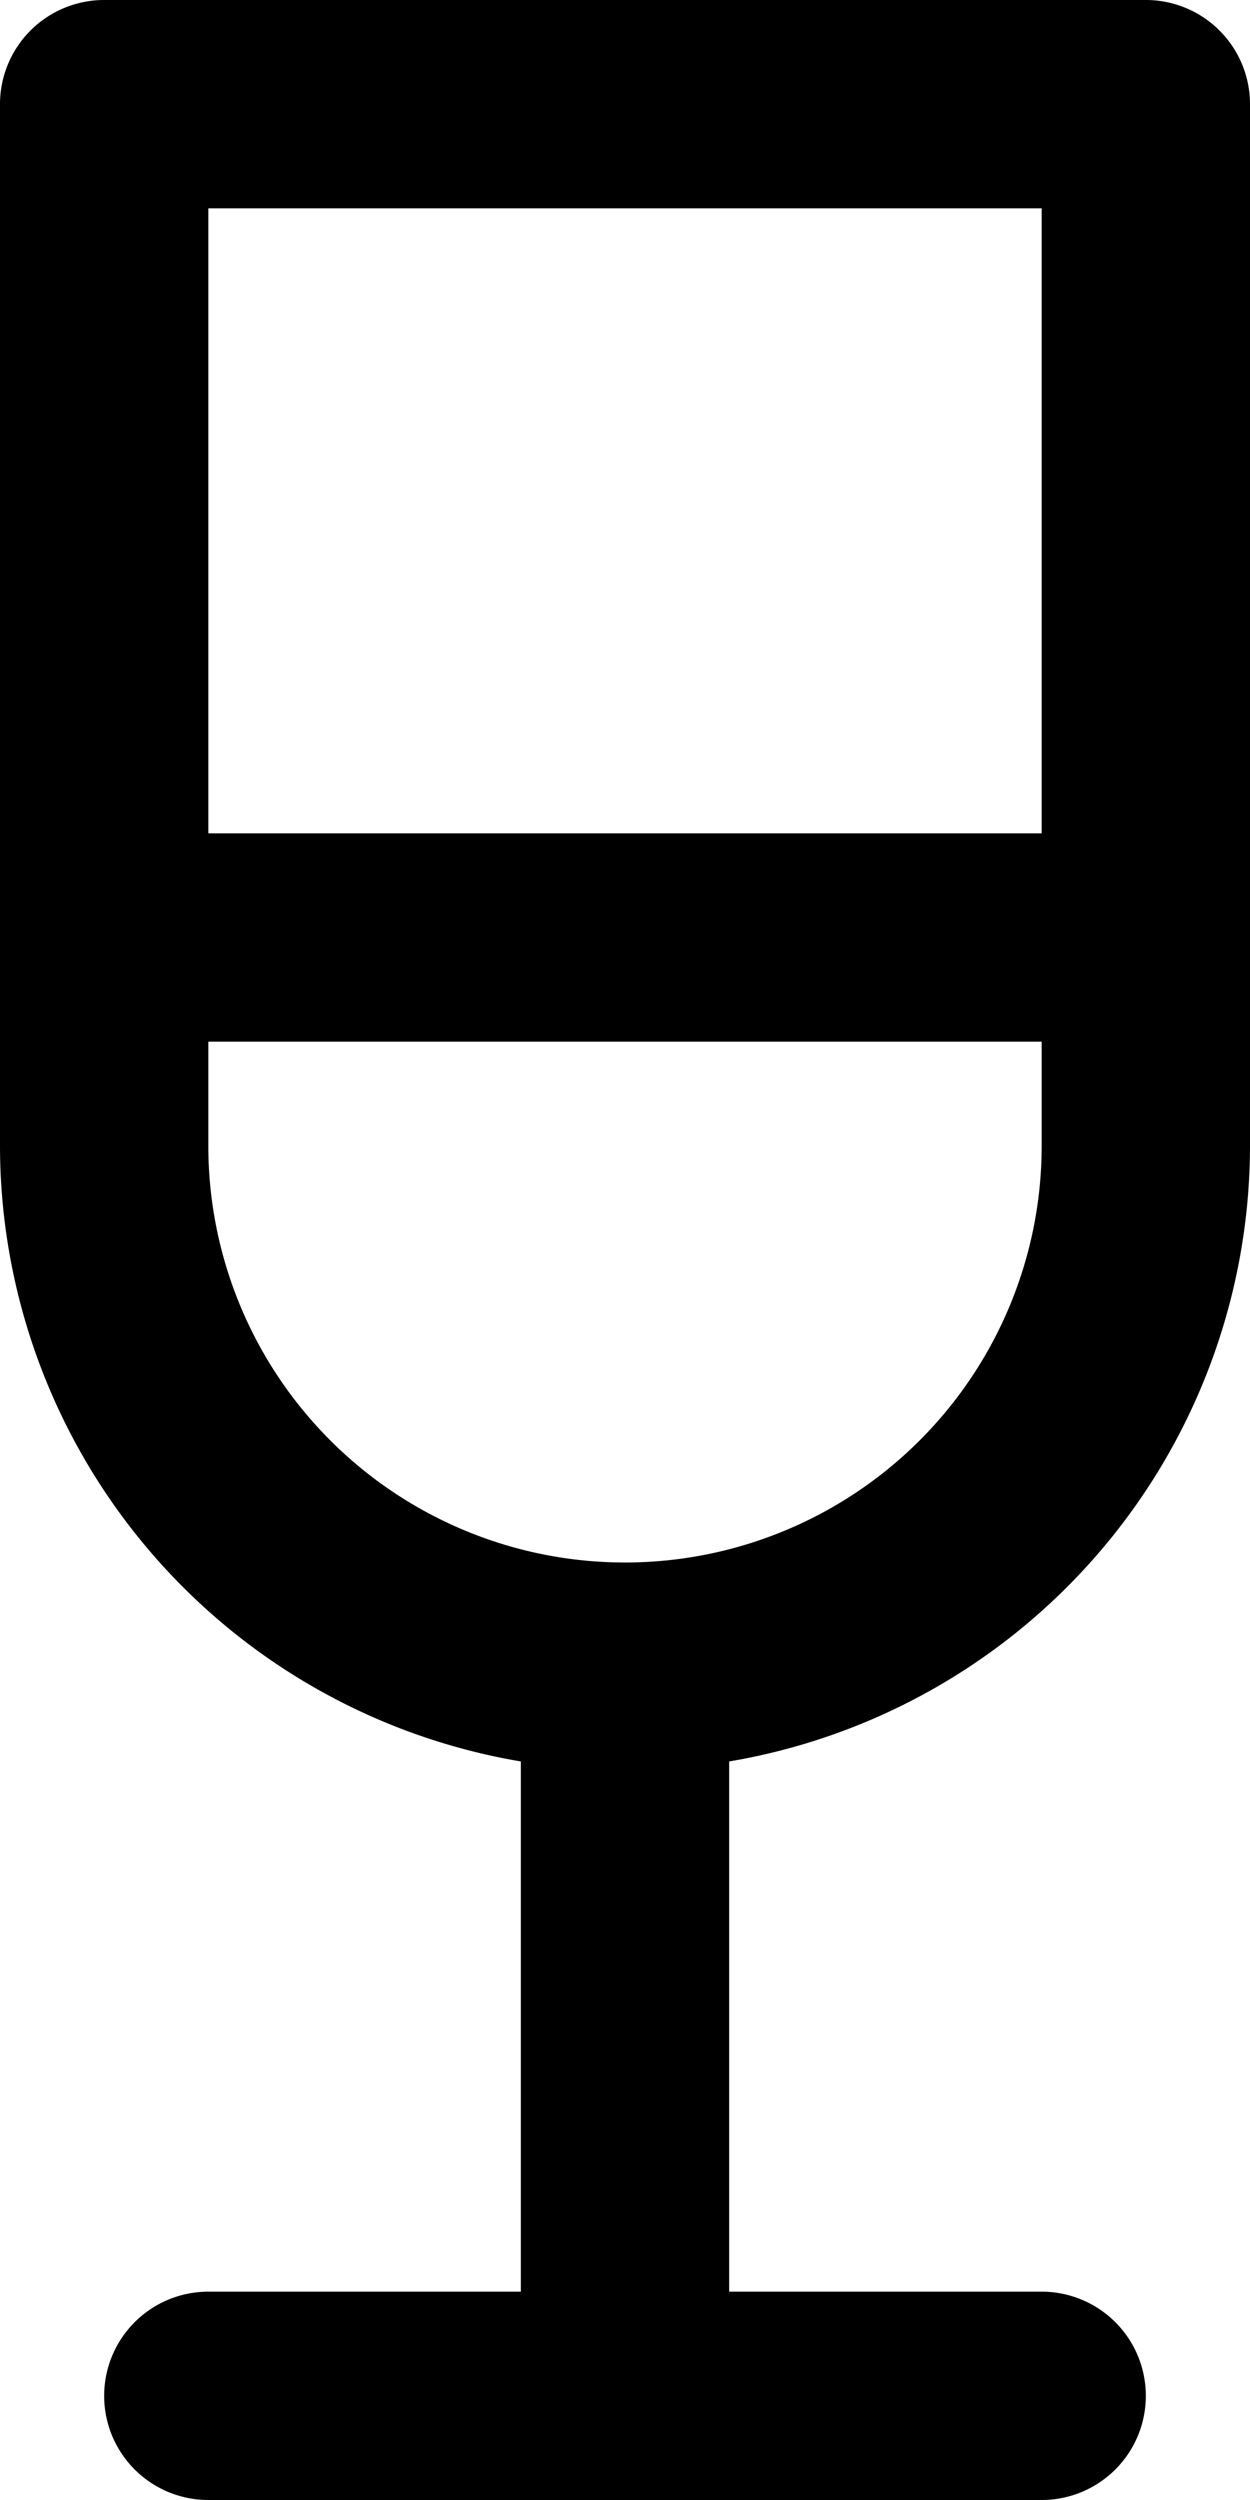
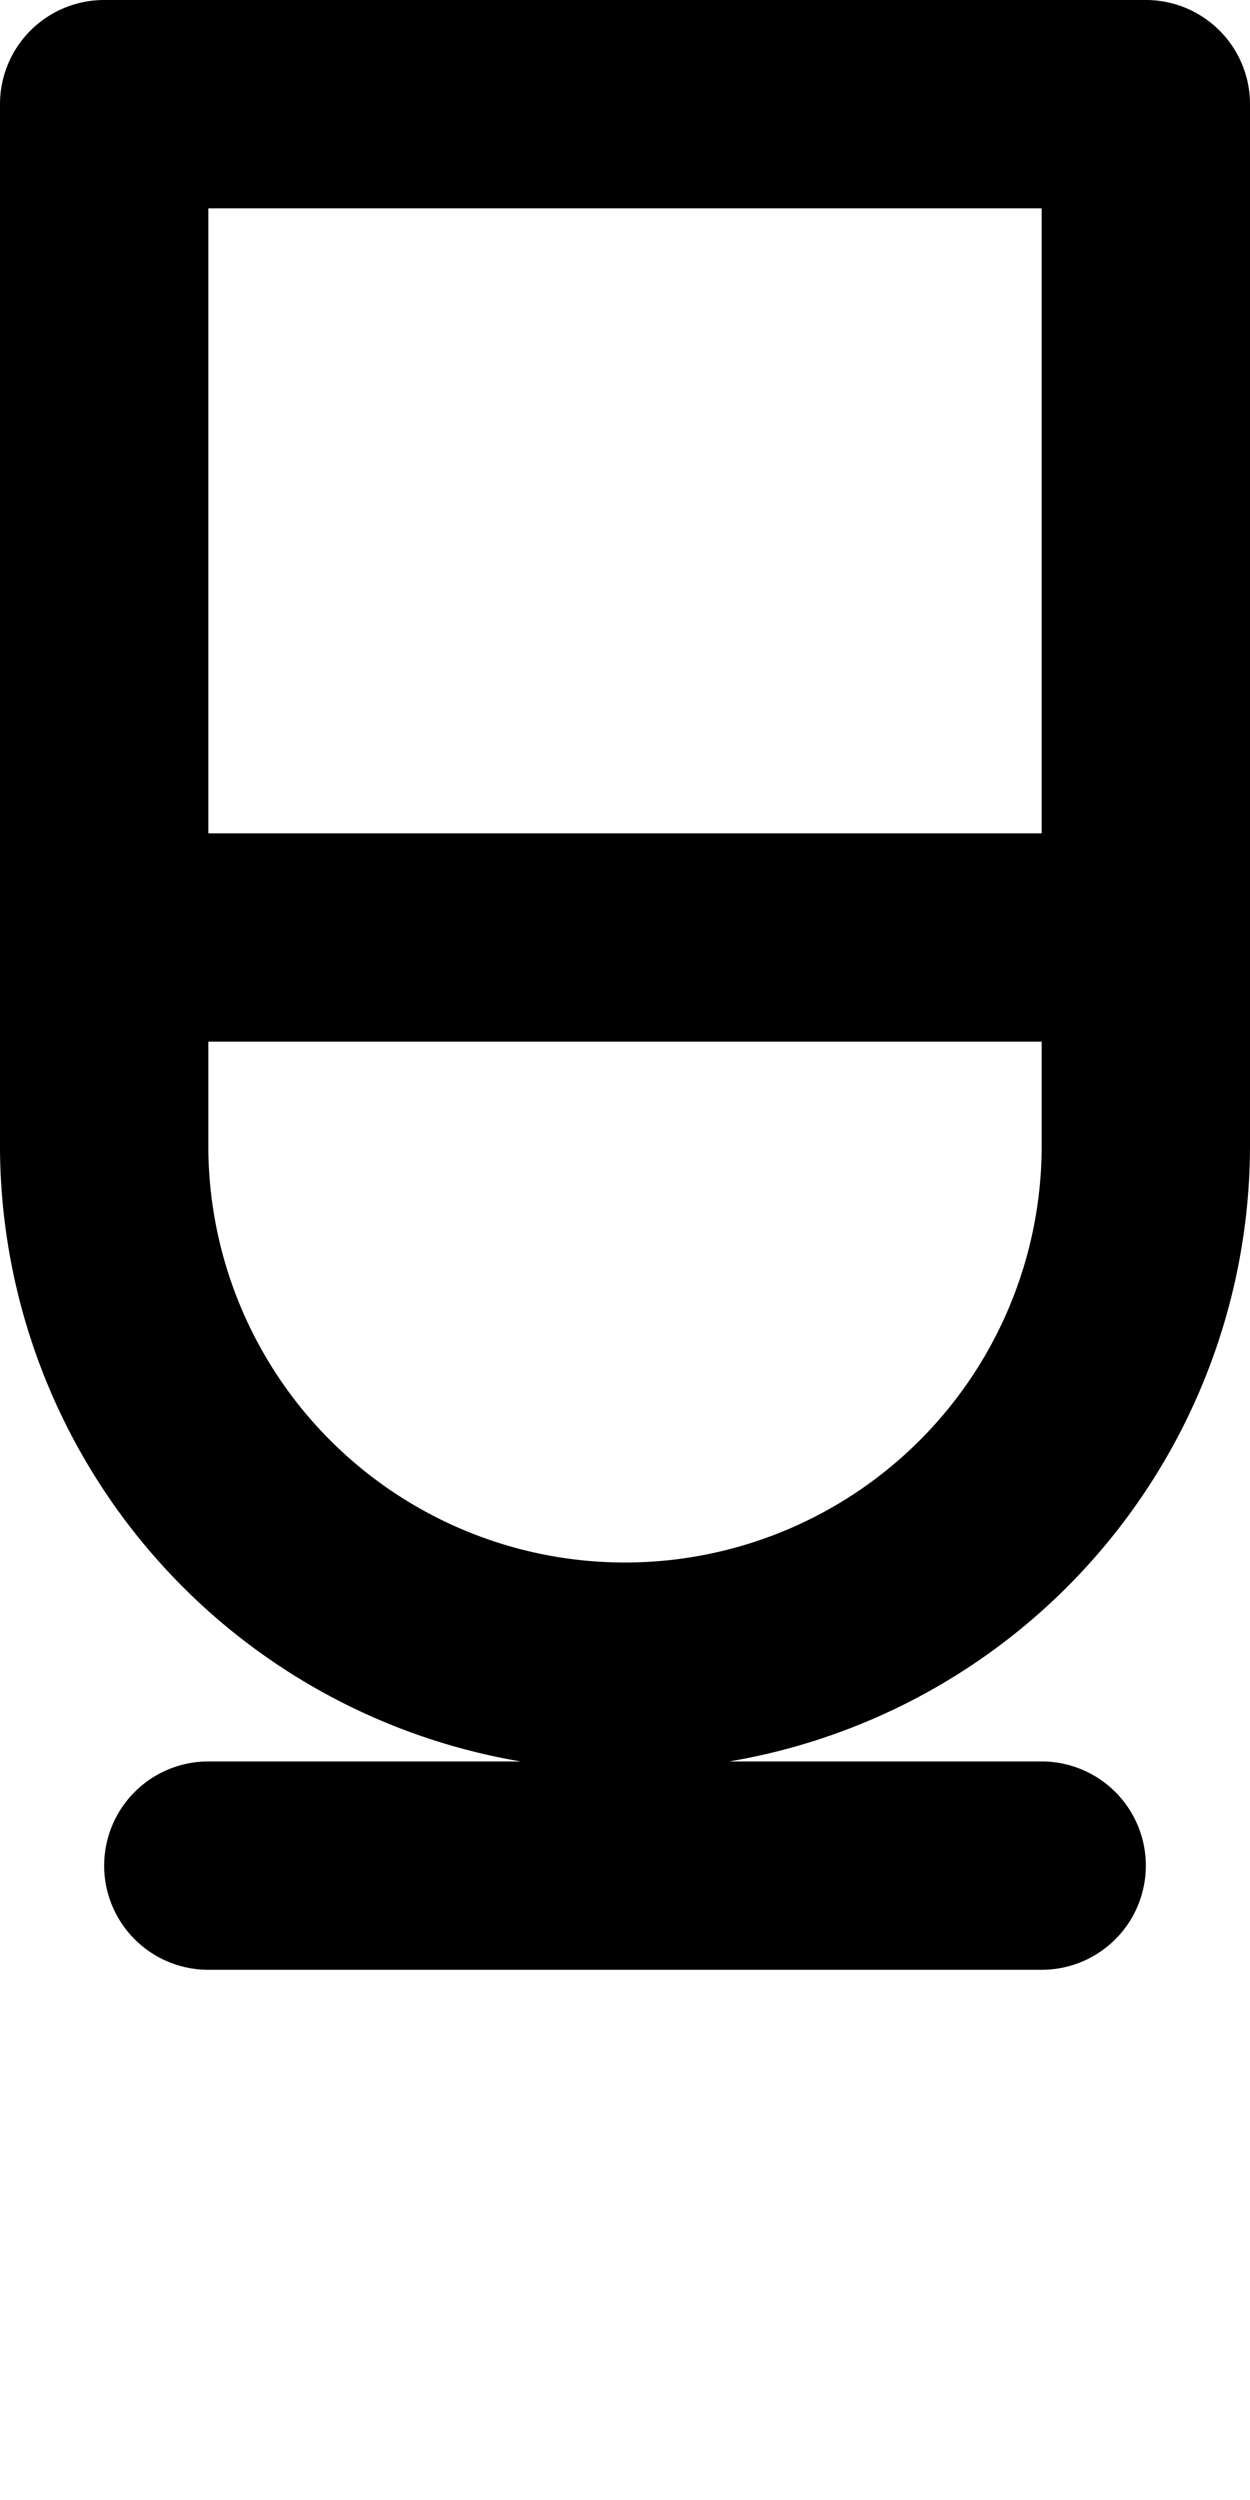
<svg xmlns="http://www.w3.org/2000/svg" id="Layer_1" data-name="Layer 1" viewBox="0 0 12 24">
  <g id="DESENHO">
-     <path d="M12,1a1,1,0,0,0-1-1H1A1,1,0,0,0,0,1V9H0v2a6,6,0,0,0,5,5.91V22H2a1,1,0,0,0,0,2h8a1,1,0,0,0,0-2H7V16.91A6,6,0,0,0,12,11V9h0ZM10,2V8H2V2Zm0,9a4,4,0,0,1-8,0V10h8Z" />
+     <path d="M12,1a1,1,0,0,0-1-1H1A1,1,0,0,0,0,1V9H0v2a6,6,0,0,0,5,5.91H2a1,1,0,0,0,0,2h8a1,1,0,0,0,0-2H7V16.91A6,6,0,0,0,12,11V9h0ZM10,2V8H2V2Zm0,9a4,4,0,0,1-8,0V10h8Z" />
  </g>
</svg>